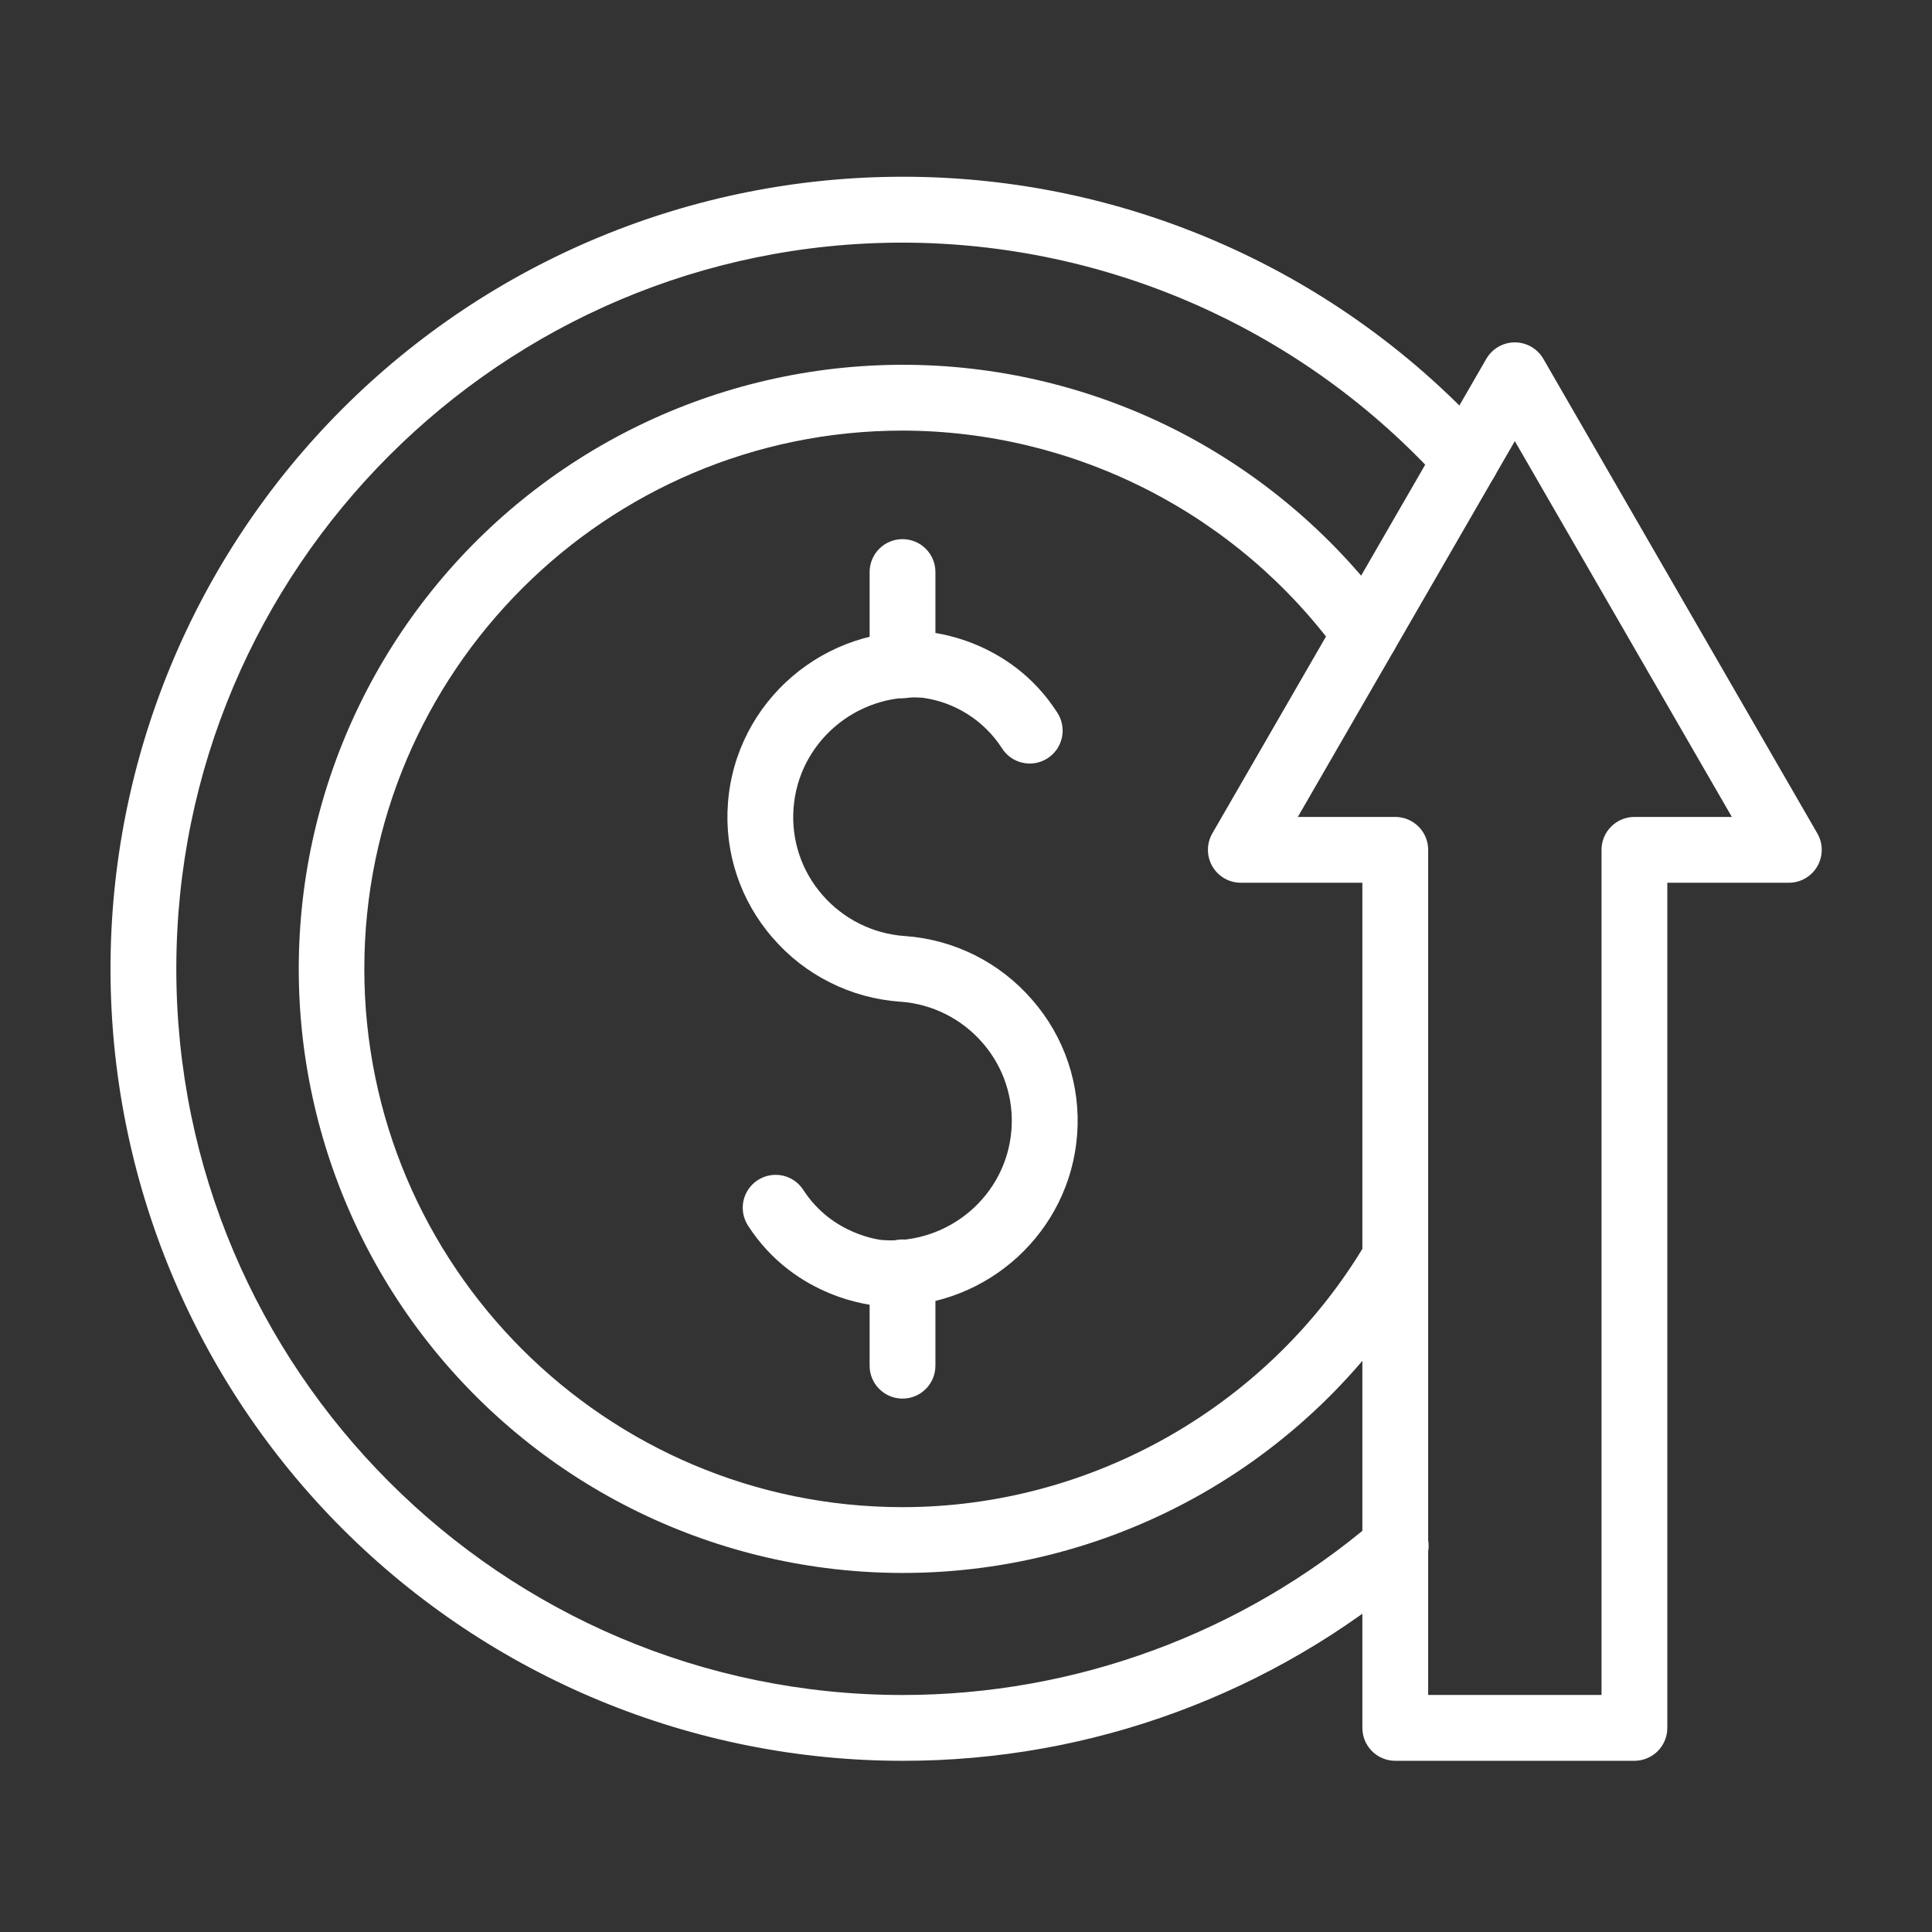
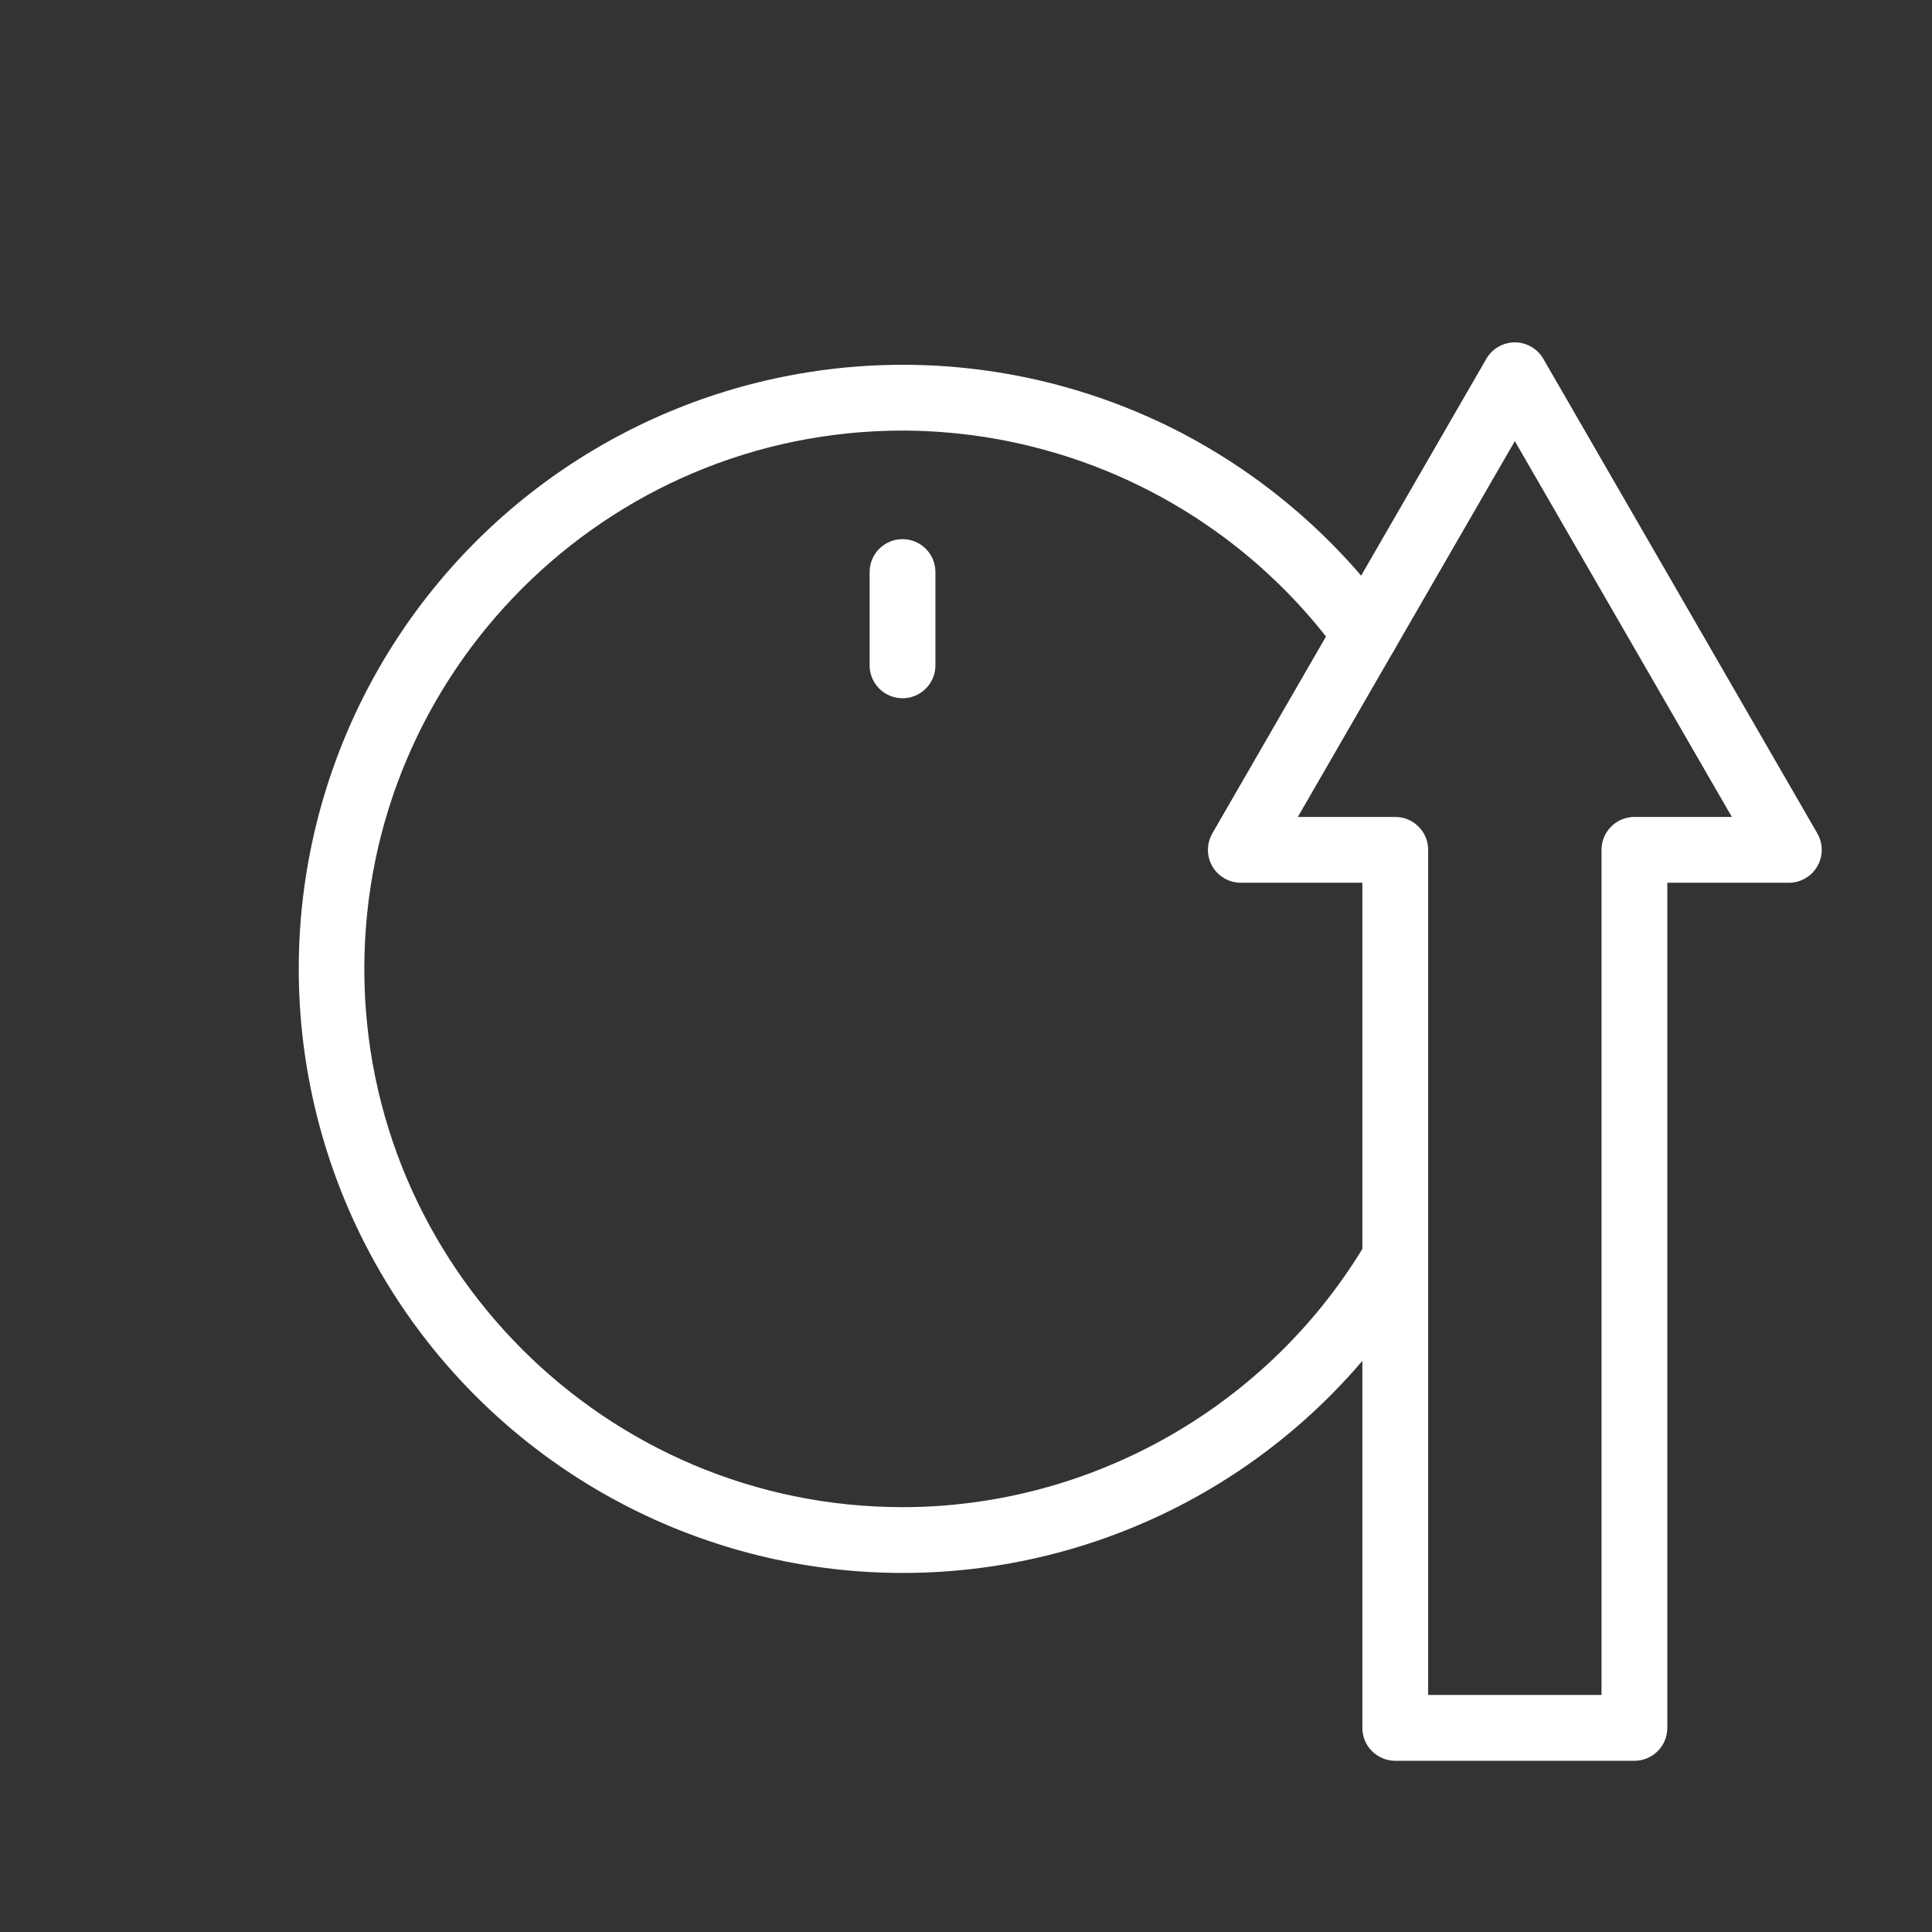
<svg xmlns="http://www.w3.org/2000/svg" width="70" height="70" viewBox="0 0 70 70" fill="none">
  <rect x="0" y="0" width="70" height="70" fill="#333333" stroke="none" />
-   <path d="M32.298 47.326C32.131 47.326 31.964 47.32 31.795 47.307C31.681 47.3 28.823 47.076 27.101 44.405C26.929 44.139 26.871 43.816 26.937 43.507C27.004 43.198 27.191 42.928 27.457 42.757C27.723 42.585 28.046 42.527 28.355 42.593C28.664 42.66 28.934 42.847 29.105 43.113C30.169 44.763 31.947 44.928 31.964 44.929C34.372 45.106 36.47 43.312 36.647 40.93C36.69 40.362 36.62 39.791 36.44 39.251C36.26 38.711 35.974 38.212 35.599 37.783C35.226 37.352 34.77 36.998 34.26 36.742C33.749 36.486 33.193 36.334 32.624 36.293H32.611C31.727 36.231 30.866 35.995 30.074 35.598C29.283 35.202 28.577 34.653 27.999 33.983C27.417 33.318 26.974 32.543 26.695 31.705C26.416 30.867 26.307 29.981 26.375 29.1C26.65 25.409 29.892 22.627 33.603 22.899C33.718 22.907 36.575 23.131 38.298 25.805C38.386 25.936 38.448 26.084 38.479 26.24C38.51 26.395 38.509 26.556 38.478 26.711C38.446 26.866 38.383 27.014 38.294 27.145C38.204 27.276 38.089 27.388 37.956 27.474C37.823 27.56 37.674 27.618 37.517 27.646C37.361 27.674 37.201 27.67 37.046 27.635C36.892 27.6 36.745 27.534 36.616 27.442C36.487 27.35 36.378 27.233 36.295 27.098C35.975 26.606 35.554 26.189 35.059 25.876C34.563 25.562 34.006 25.359 33.426 25.28C31.023 25.108 28.929 26.902 28.752 29.281C28.708 29.848 28.778 30.418 28.957 30.957C29.136 31.497 29.421 31.995 29.795 32.423C30.55 33.295 31.621 33.831 32.771 33.914H32.783C33.667 33.976 34.529 34.212 35.321 34.608C36.112 35.005 36.818 35.554 37.397 36.224C37.979 36.888 38.424 37.663 38.704 38.501C38.984 39.339 39.094 40.225 39.027 41.106C38.764 44.631 35.797 47.326 32.298 47.326Z" fill="white" />
  <path d="M32.7 25.299C32.384 25.299 32.081 25.174 31.857 24.95C31.633 24.726 31.508 24.423 31.508 24.107V20.726C31.508 20.41 31.633 20.107 31.857 19.883C32.081 19.659 32.384 19.534 32.7 19.534C33.016 19.534 33.32 19.659 33.543 19.883C33.767 20.107 33.892 20.41 33.892 20.726V24.107C33.892 24.423 33.767 24.726 33.543 24.95C33.32 25.174 33.016 25.299 32.7 25.299Z" fill="white" />
-   <path d="M32.7 50.674C32.384 50.674 32.081 50.549 31.857 50.325C31.633 50.102 31.508 49.798 31.508 49.482V46.1C31.508 45.784 31.633 45.481 31.857 45.257C32.081 45.034 32.384 44.908 32.7 44.908C33.016 44.908 33.32 45.034 33.543 45.257C33.767 45.481 33.892 45.784 33.892 46.1V49.482C33.892 49.798 33.767 50.102 33.543 50.325C33.32 50.549 33.016 50.674 32.7 50.674Z" fill="white" />
-   <path d="M32.7 63.797C25.09 63.797 17.791 60.774 12.409 55.392C7.027 50.01 4.004 42.711 4.004 35.1C4.004 27.49 7.027 20.191 12.409 14.809C17.791 9.427 25.09 6.404 32.7 6.404C36.715 6.4 40.686 7.24 44.355 8.871C48.024 10.501 51.309 12.885 53.997 15.867C54.209 16.102 54.319 16.411 54.303 16.727C54.287 17.043 54.146 17.34 53.912 17.552C53.677 17.764 53.368 17.874 53.052 17.858C52.736 17.842 52.44 17.701 52.228 17.467C49.759 14.738 46.746 12.557 43.384 11.063C40.022 9.569 36.384 8.795 32.704 8.791C18.192 8.788 6.388 20.592 6.388 35.1C6.388 49.609 18.192 61.413 32.7 61.413C38.96 61.413 45.014 59.182 49.776 55.12C49.895 55.014 50.033 54.933 50.183 54.881C50.334 54.83 50.493 54.809 50.651 54.82C50.81 54.831 50.964 54.873 51.106 54.945C51.248 55.016 51.374 55.115 51.477 55.236C51.58 55.357 51.658 55.497 51.706 55.649C51.754 55.8 51.771 55.959 51.757 56.118C51.742 56.276 51.697 56.429 51.622 56.57C51.547 56.71 51.446 56.834 51.322 56.934C46.134 61.372 39.528 63.807 32.7 63.797Z" fill="white" />
  <path d="M32.703 56.991C29.386 56.99 26.113 56.235 23.131 54.783C20.15 53.332 17.537 51.221 15.49 48.612C13.443 46.003 12.016 42.962 11.317 39.72C10.617 36.478 10.664 33.12 11.452 29.899C12.241 26.677 13.751 23.678 15.869 21.126C17.987 18.574 20.658 16.536 23.678 15.168C26.699 13.799 29.992 13.135 33.307 13.225C36.622 13.315 39.873 14.158 42.815 15.688C45.83 17.267 48.438 19.52 50.437 22.274C50.529 22.4 50.595 22.544 50.631 22.696C50.668 22.849 50.674 23.007 50.649 23.161C50.624 23.316 50.569 23.464 50.487 23.598C50.406 23.731 50.298 23.847 50.171 23.939C50.044 24.031 49.901 24.097 49.749 24.133C49.596 24.169 49.438 24.175 49.284 24.151C49.129 24.126 48.981 24.071 48.847 23.989C48.714 23.907 48.598 23.8 48.506 23.673C46.694 21.178 44.318 19.146 41.572 17.744C38.825 16.341 35.786 15.607 32.703 15.601C21.949 15.601 13.2 24.35 13.2 35.104C13.2 45.858 21.949 54.607 32.703 54.607C39.586 54.607 46.032 50.917 49.525 44.977C49.685 44.704 49.947 44.506 50.254 44.427C50.56 44.348 50.885 44.393 51.158 44.553C51.43 44.714 51.628 44.976 51.707 45.282C51.787 45.588 51.741 45.914 51.581 46.186C49.65 49.477 46.891 52.206 43.58 54.101C40.268 55.996 36.518 56.993 32.703 56.991Z" fill="white" />
  <path d="M59.218 63.797H50.553C50.237 63.797 49.934 63.671 49.71 63.448C49.486 63.224 49.361 62.921 49.361 62.605V31.984H44.958C44.749 31.984 44.543 31.929 44.362 31.824C44.181 31.72 44.03 31.569 43.925 31.388C43.821 31.207 43.766 31.001 43.766 30.792C43.766 30.582 43.821 30.377 43.925 30.195L53.852 13.001C53.957 12.82 54.108 12.669 54.289 12.565C54.47 12.46 54.676 12.405 54.885 12.405C55.095 12.405 55.3 12.46 55.482 12.565C55.663 12.669 55.814 12.82 55.918 13.001L65.845 30.195C65.95 30.377 66.005 30.582 66.005 30.792C66.005 31.001 65.95 31.207 65.845 31.388C65.741 31.569 65.59 31.72 65.409 31.824C65.228 31.929 65.022 31.984 64.812 31.984H60.41V62.605C60.41 62.921 60.285 63.224 60.061 63.448C59.837 63.671 59.534 63.797 59.218 63.797ZM51.745 61.412H58.026V30.792C58.026 30.475 58.151 30.172 58.375 29.949C58.598 29.725 58.902 29.599 59.218 29.599H62.748L54.885 15.982L47.023 29.599H50.553C50.869 29.599 51.172 29.725 51.396 29.949C51.62 30.172 51.745 30.475 51.745 30.792V61.412Z" fill="white" />
</svg>